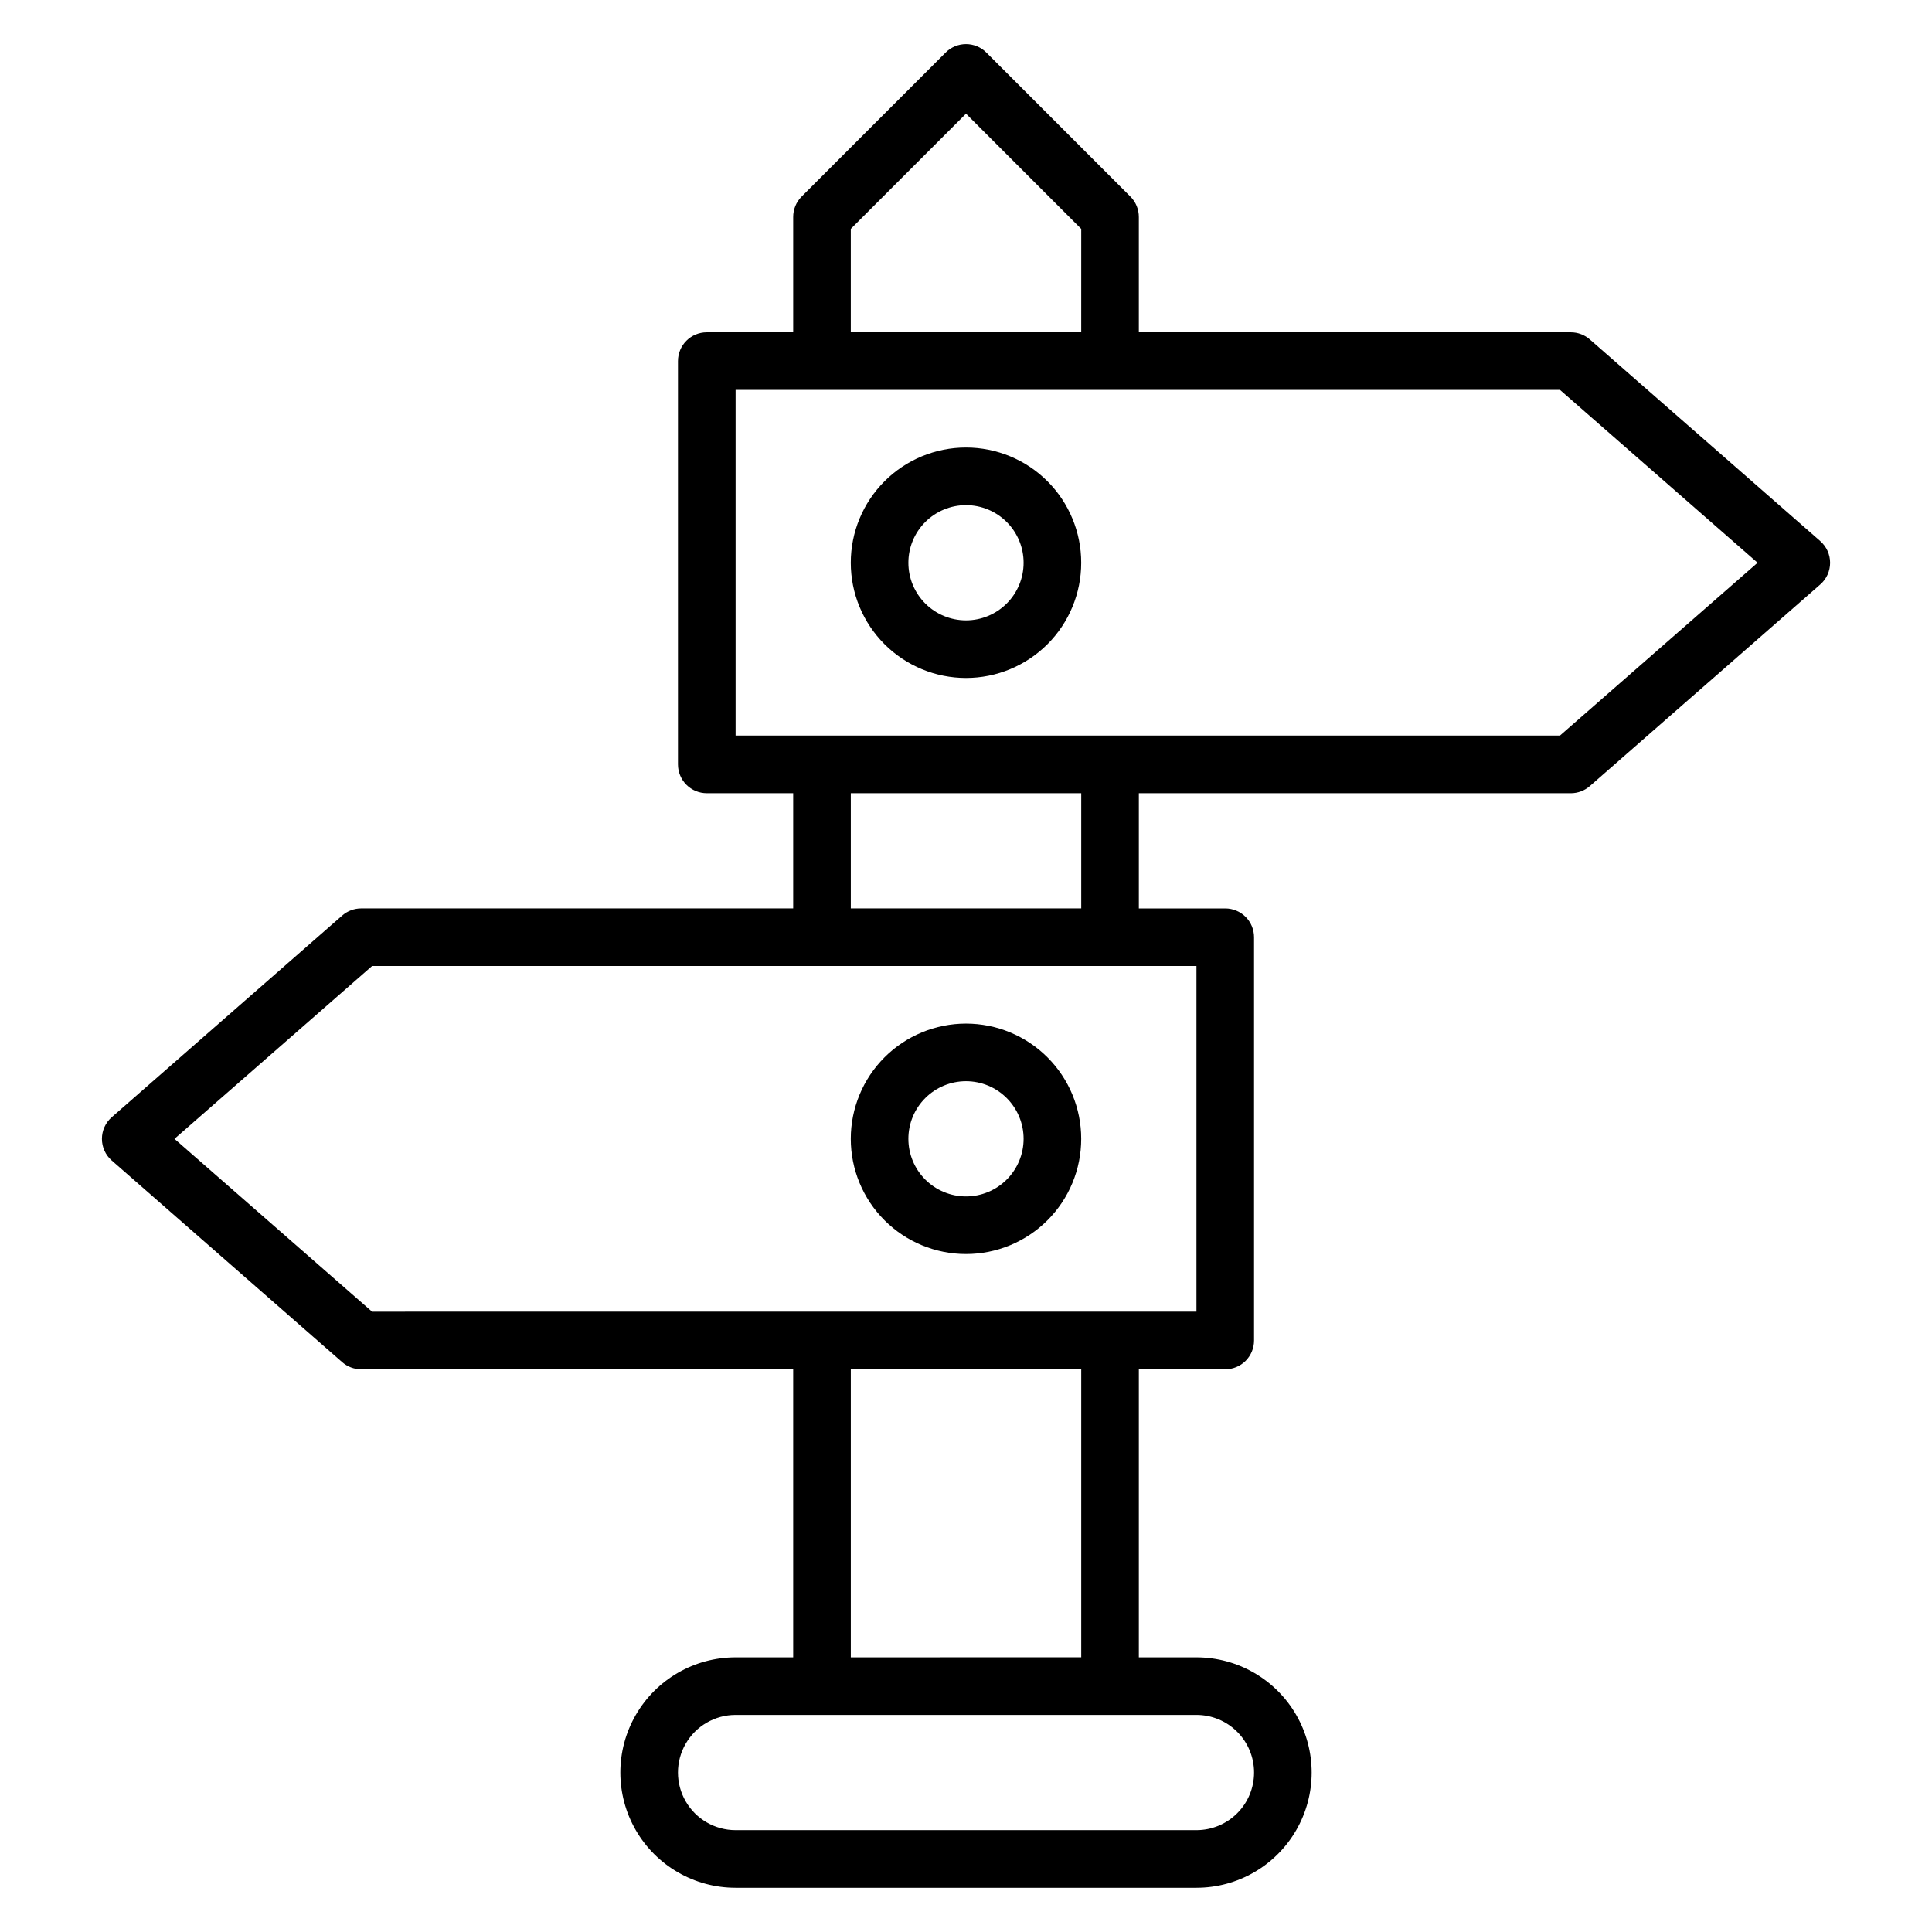
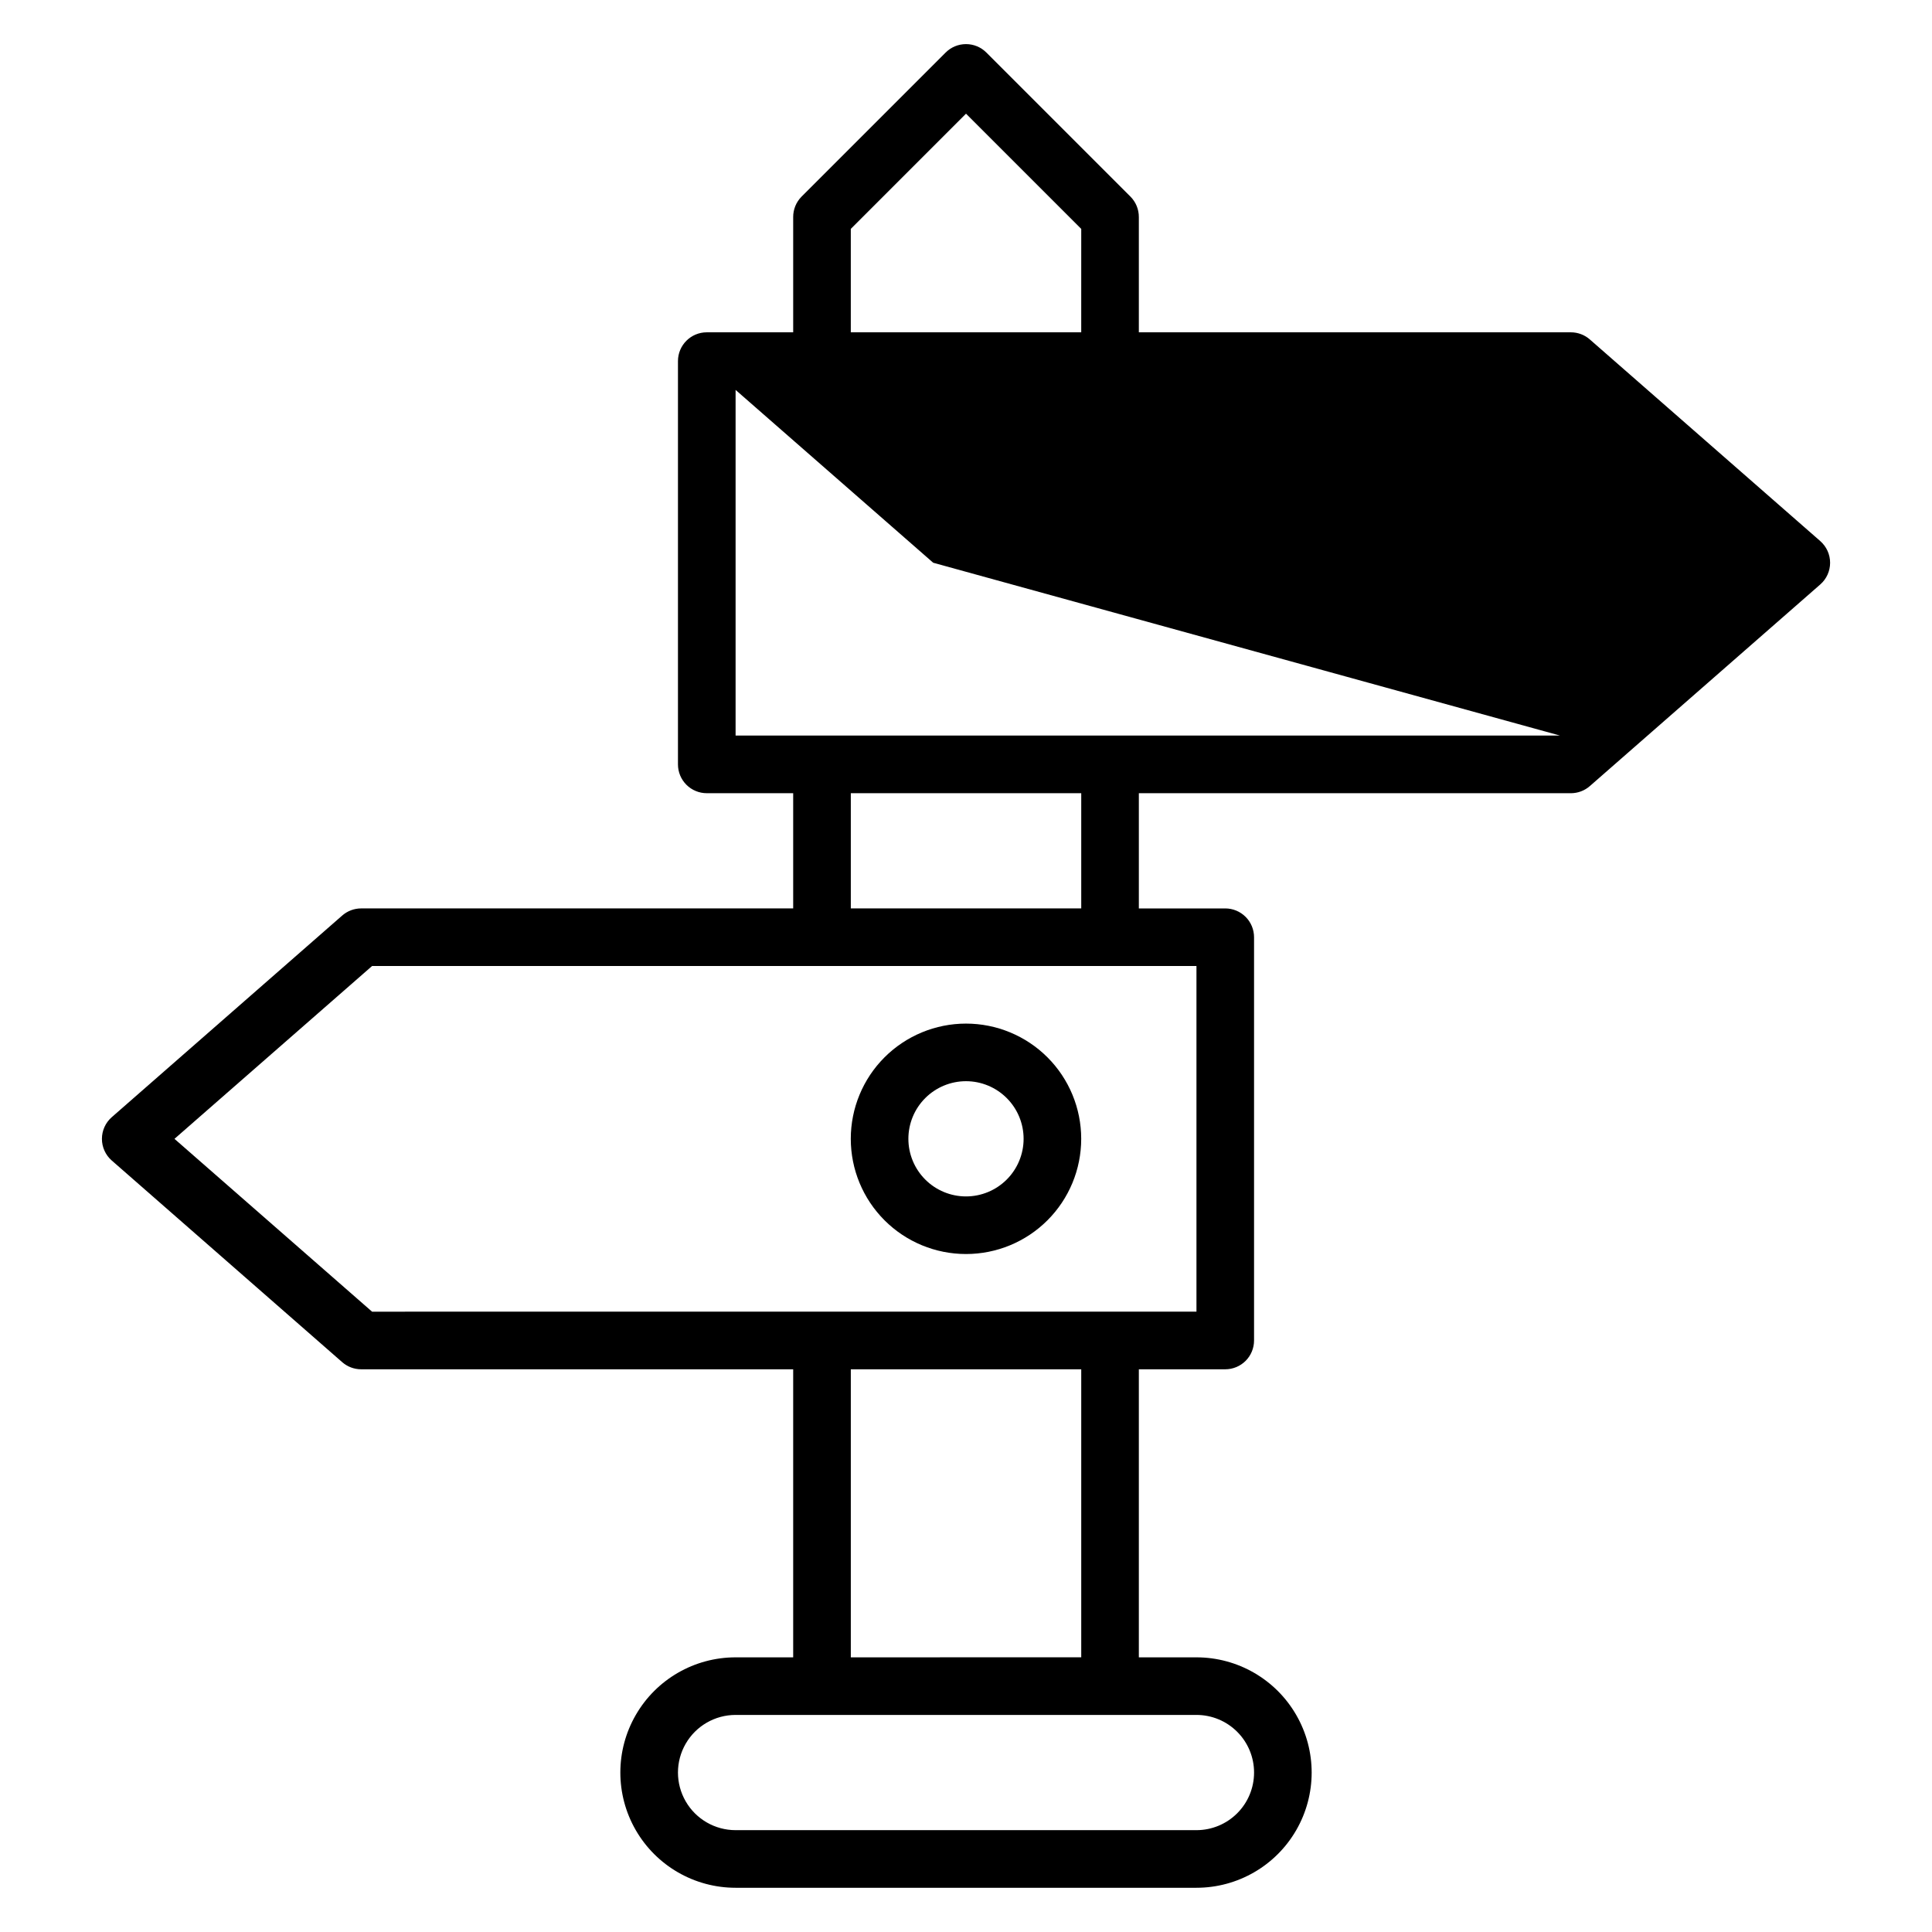
<svg xmlns="http://www.w3.org/2000/svg" fill="#000000" width="800px" height="800px" version="1.1" viewBox="144 144 512 512">
  <g>
-     <path d="m626.41 287.41-61.066-53.434v-0.004c-1.391-1.227-3.184-1.902-5.039-1.906h-114.5v-30.535c0.012-2.027-0.785-3.977-2.215-5.418l-38.168-38.168c-1.434-1.445-3.383-2.258-5.418-2.258s-3.988 0.812-5.422 2.258l-38.168 38.168c-1.426 1.441-2.223 3.391-2.211 5.418v30.535h-22.902c-4.215 0-7.633 3.418-7.633 7.633v106.87c0 2.027 0.805 3.969 2.234 5.398 1.434 1.434 3.375 2.238 5.398 2.238h22.902v30.535l-114.5-0.004c-1.855 0.004-3.644 0.684-5.039 1.91l-61.066 53.434c-1.645 1.449-2.586 3.535-2.586 5.727 0 2.188 0.941 4.273 2.586 5.723l61.066 53.434c1.395 1.23 3.184 1.906 5.039 1.91h114.5v76.336h-15.27c-10.906 0-20.988 5.82-26.441 15.266-5.457 9.449-5.457 21.086 0 30.535 5.453 9.445 15.535 15.266 26.441 15.266h122.14c10.91 0 20.988-5.82 26.441-15.266 5.457-9.449 5.457-21.086 0-30.535-5.453-9.445-15.531-15.266-26.441-15.266h-15.266v-76.336h22.902-0.004c2.023 0 3.965-0.805 5.398-2.234 1.43-1.434 2.234-3.375 2.234-5.398v-106.87c0-2.023-0.805-3.965-2.234-5.394-1.434-1.434-3.375-2.238-5.398-2.238h-22.898v-30.531h114.5c1.855-0.004 3.648-0.684 5.039-1.91l61.066-53.434c1.645-1.449 2.586-3.535 2.586-5.727s-0.941-4.273-2.586-5.723zm-256.94-82.75 30.535-30.535 30.535 30.535-0.004 27.406h-61.066zm106.87 409.08c0 4.051-1.605 7.934-4.469 10.797s-6.746 4.473-10.797 4.473h-122.14c-5.453 0-10.492-2.91-13.219-7.633-2.731-4.727-2.731-10.547 0-15.27 2.727-4.723 7.766-7.633 13.219-7.633h122.14c4.051 0 7.934 1.609 10.797 4.473 2.863 2.863 4.469 6.746 4.469 10.793zm-45.801-30.535-61.066 0.004v-76.336h61.066zm30.535-91.602-218.47 0.004-52.367-45.801 52.367-45.801h218.47zm-30.535-106.87h-61.066v-30.531h61.066zm126.87-45.801h-218.47v-91.602h218.47l52.367 45.801z" />
-     <path d="m400 262.6c-8.098 0-15.867 3.215-21.594 8.941-5.727 5.727-8.941 13.492-8.941 21.59s3.215 15.867 8.941 21.59c5.727 5.727 13.496 8.945 21.594 8.945s15.863-3.219 21.59-8.945c5.727-5.723 8.941-13.492 8.941-21.59s-3.215-15.863-8.941-21.59c-5.727-5.727-13.492-8.941-21.59-8.941zm0 45.801c-4.051 0-7.934-1.609-10.797-4.473s-4.473-6.746-4.473-10.797c0-4.047 1.609-7.93 4.473-10.793 2.863-2.863 6.746-4.473 10.797-4.473 4.047 0 7.93 1.609 10.793 4.473 2.863 2.863 4.473 6.746 4.473 10.793 0 4.051-1.609 7.934-4.473 10.797s-6.746 4.473-10.793 4.473z" />
+     <path d="m626.41 287.41-61.066-53.434v-0.004c-1.391-1.227-3.184-1.902-5.039-1.906h-114.5v-30.535c0.012-2.027-0.785-3.977-2.215-5.418l-38.168-38.168c-1.434-1.445-3.383-2.258-5.418-2.258s-3.988 0.812-5.422 2.258l-38.168 38.168c-1.426 1.441-2.223 3.391-2.211 5.418v30.535h-22.902c-4.215 0-7.633 3.418-7.633 7.633v106.87c0 2.027 0.805 3.969 2.234 5.398 1.434 1.434 3.375 2.238 5.398 2.238h22.902v30.535l-114.5-0.004c-1.855 0.004-3.644 0.684-5.039 1.91l-61.066 53.434c-1.645 1.449-2.586 3.535-2.586 5.727 0 2.188 0.941 4.273 2.586 5.723l61.066 53.434c1.395 1.23 3.184 1.906 5.039 1.91h114.5v76.336h-15.27c-10.906 0-20.988 5.82-26.441 15.266-5.457 9.449-5.457 21.086 0 30.535 5.453 9.445 15.535 15.266 26.441 15.266h122.14c10.91 0 20.988-5.82 26.441-15.266 5.457-9.449 5.457-21.086 0-30.535-5.453-9.445-15.531-15.266-26.441-15.266h-15.266v-76.336h22.902-0.004c2.023 0 3.965-0.805 5.398-2.234 1.43-1.434 2.234-3.375 2.234-5.398v-106.87c0-2.023-0.805-3.965-2.234-5.394-1.434-1.434-3.375-2.238-5.398-2.238h-22.898v-30.531h114.5c1.855-0.004 3.648-0.684 5.039-1.91l61.066-53.434c1.645-1.449 2.586-3.535 2.586-5.727s-0.941-4.273-2.586-5.723zm-256.94-82.75 30.535-30.535 30.535 30.535-0.004 27.406h-61.066zm106.87 409.08c0 4.051-1.605 7.934-4.469 10.797s-6.746 4.473-10.797 4.473h-122.14c-5.453 0-10.492-2.91-13.219-7.633-2.731-4.727-2.731-10.547 0-15.27 2.727-4.723 7.766-7.633 13.219-7.633h122.14c4.051 0 7.934 1.609 10.797 4.473 2.863 2.863 4.469 6.746 4.469 10.793zm-45.801-30.535-61.066 0.004v-76.336h61.066zm30.535-91.602-218.47 0.004-52.367-45.801 52.367-45.801h218.47zm-30.535-106.87h-61.066v-30.531h61.066zm126.87-45.801h-218.47v-91.602l52.367 45.801z" />
    <path d="m400 476.33c8.098 0 15.863-3.215 21.59-8.941 5.727-5.727 8.941-13.492 8.941-21.59 0-8.098-3.215-15.867-8.941-21.594-5.727-5.723-13.492-8.941-21.59-8.941s-15.867 3.219-21.594 8.941c-5.727 5.727-8.941 13.496-8.941 21.594 0 8.098 3.215 15.863 8.941 21.59s13.496 8.941 21.594 8.941zm0-45.801c4.047 0 7.93 1.609 10.793 4.473 2.863 2.863 4.473 6.746 4.473 10.797 0 4.047-1.609 7.93-4.473 10.793s-6.746 4.473-10.793 4.473c-4.051 0-7.934-1.609-10.797-4.473s-4.473-6.746-4.473-10.793c0-4.051 1.609-7.934 4.473-10.797 2.863-2.863 6.746-4.473 10.797-4.473z" />
  </g>
</svg>